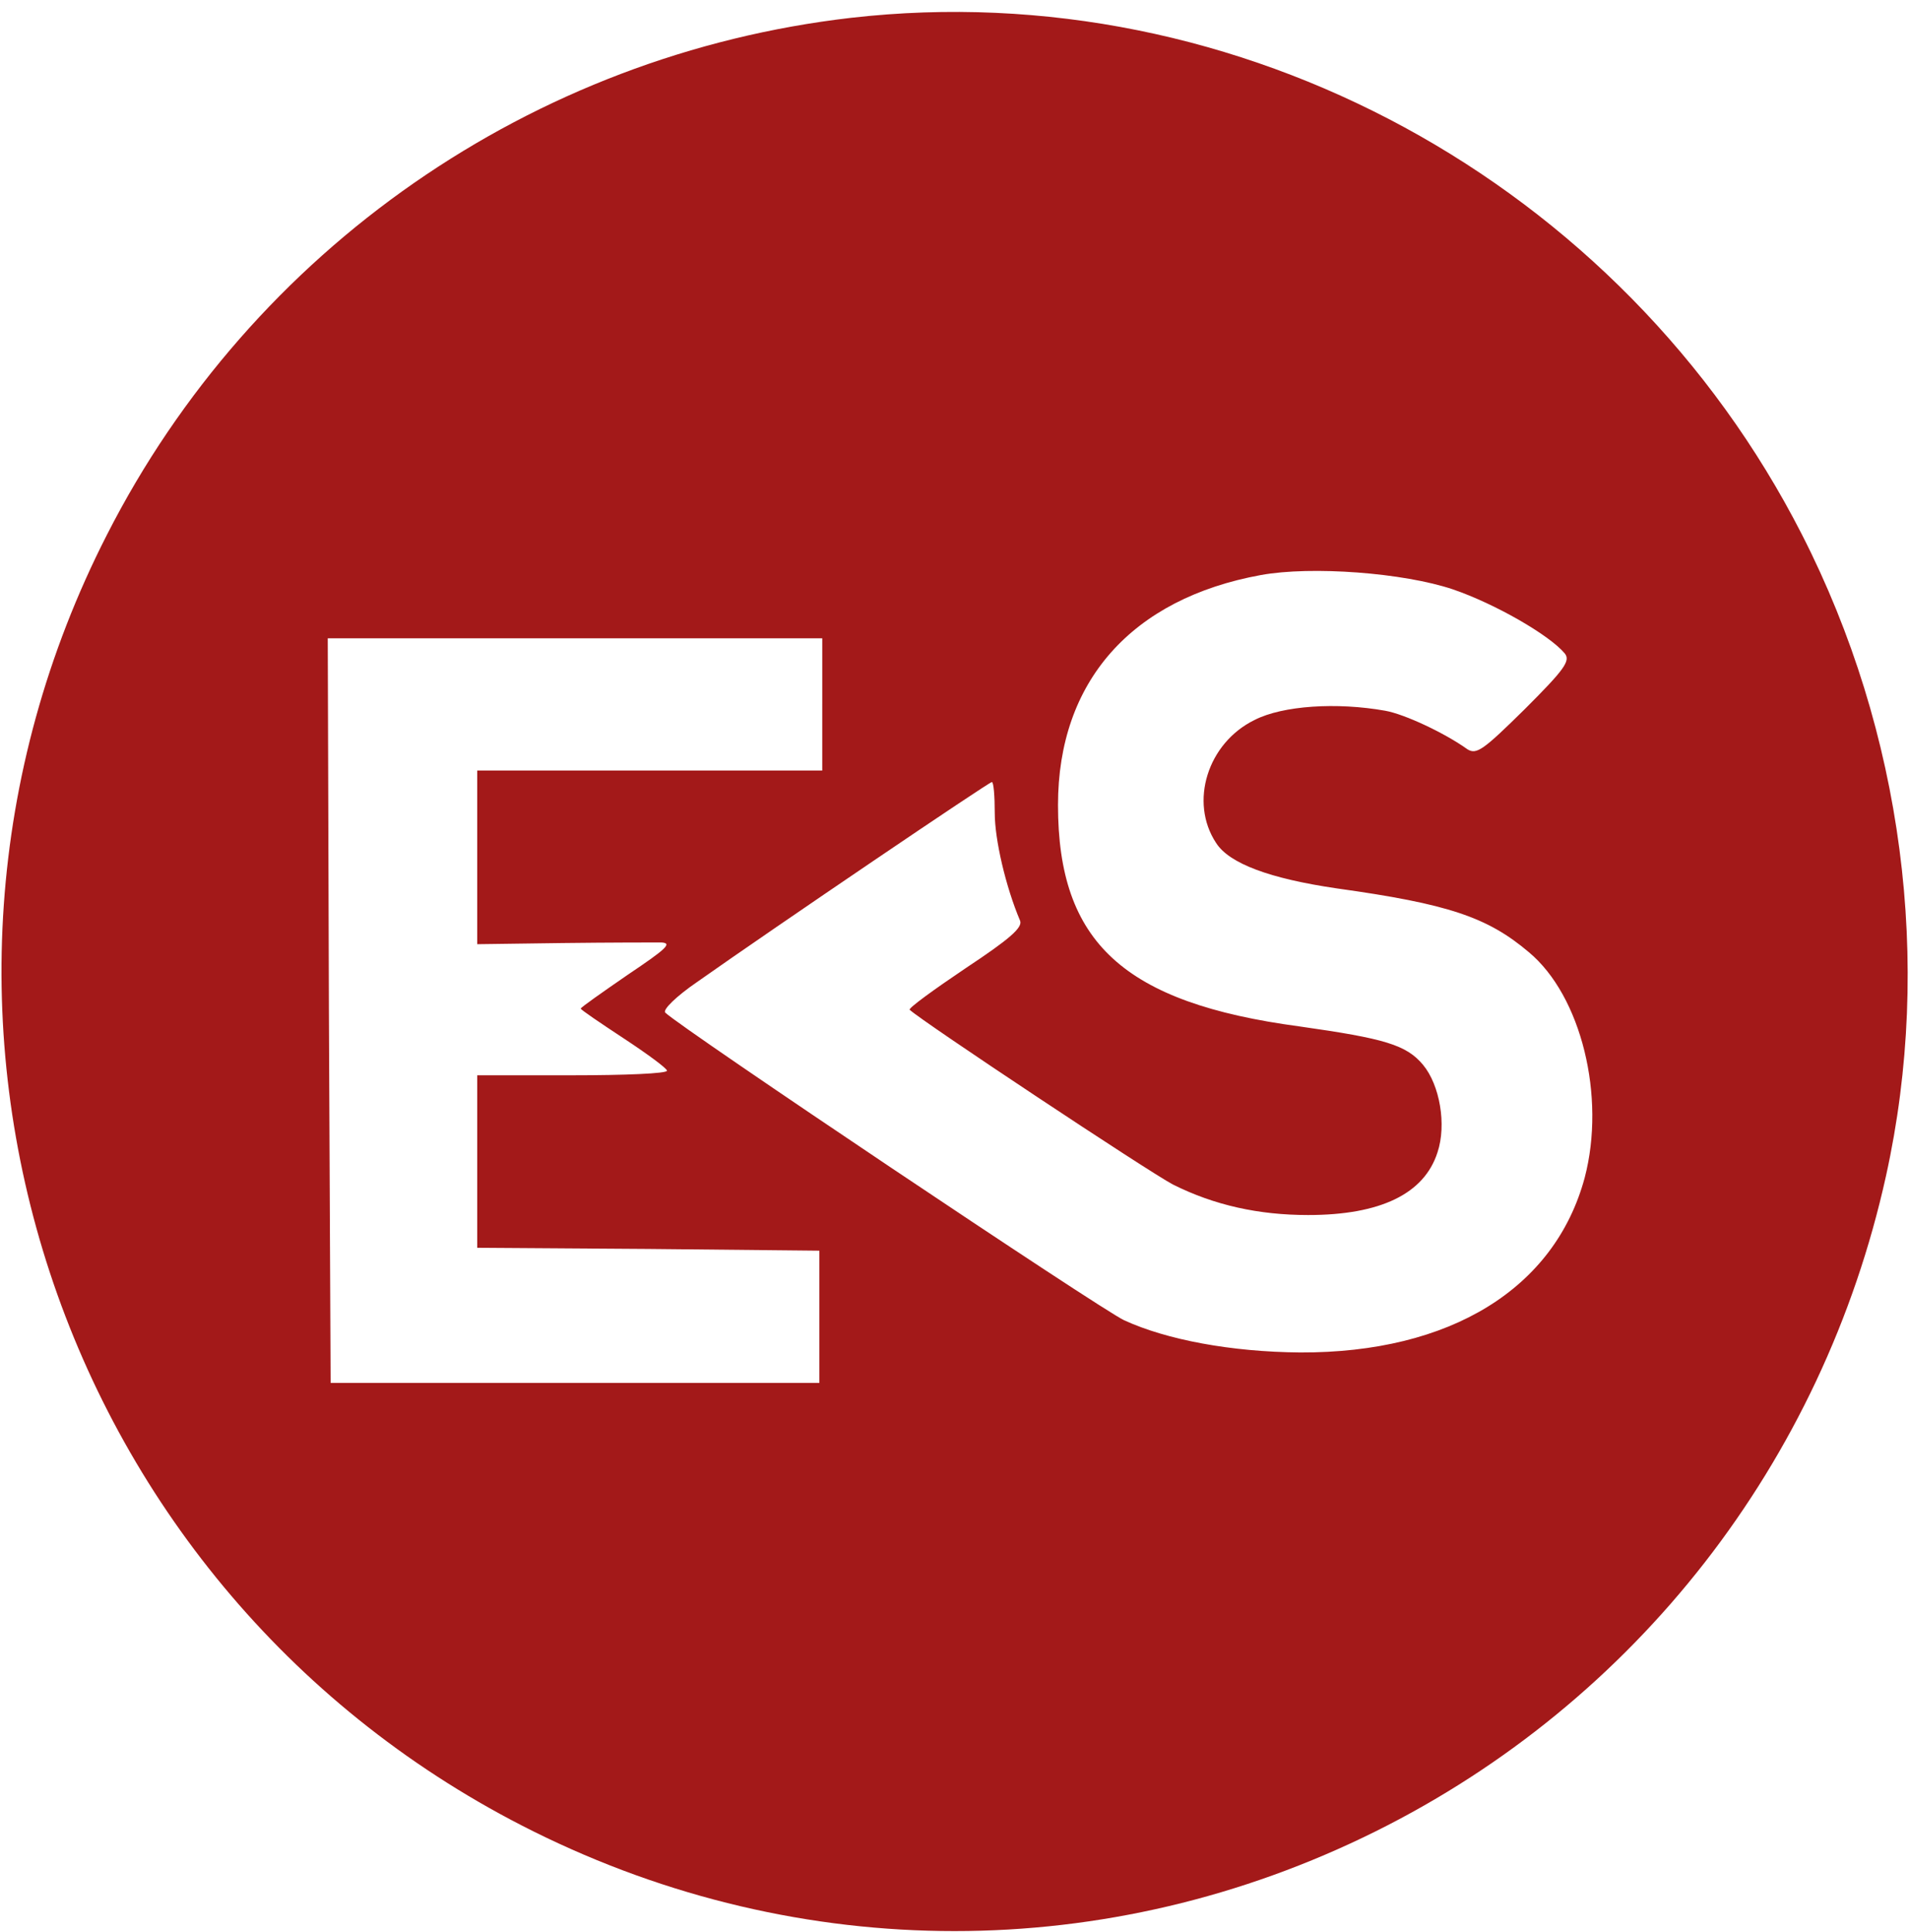
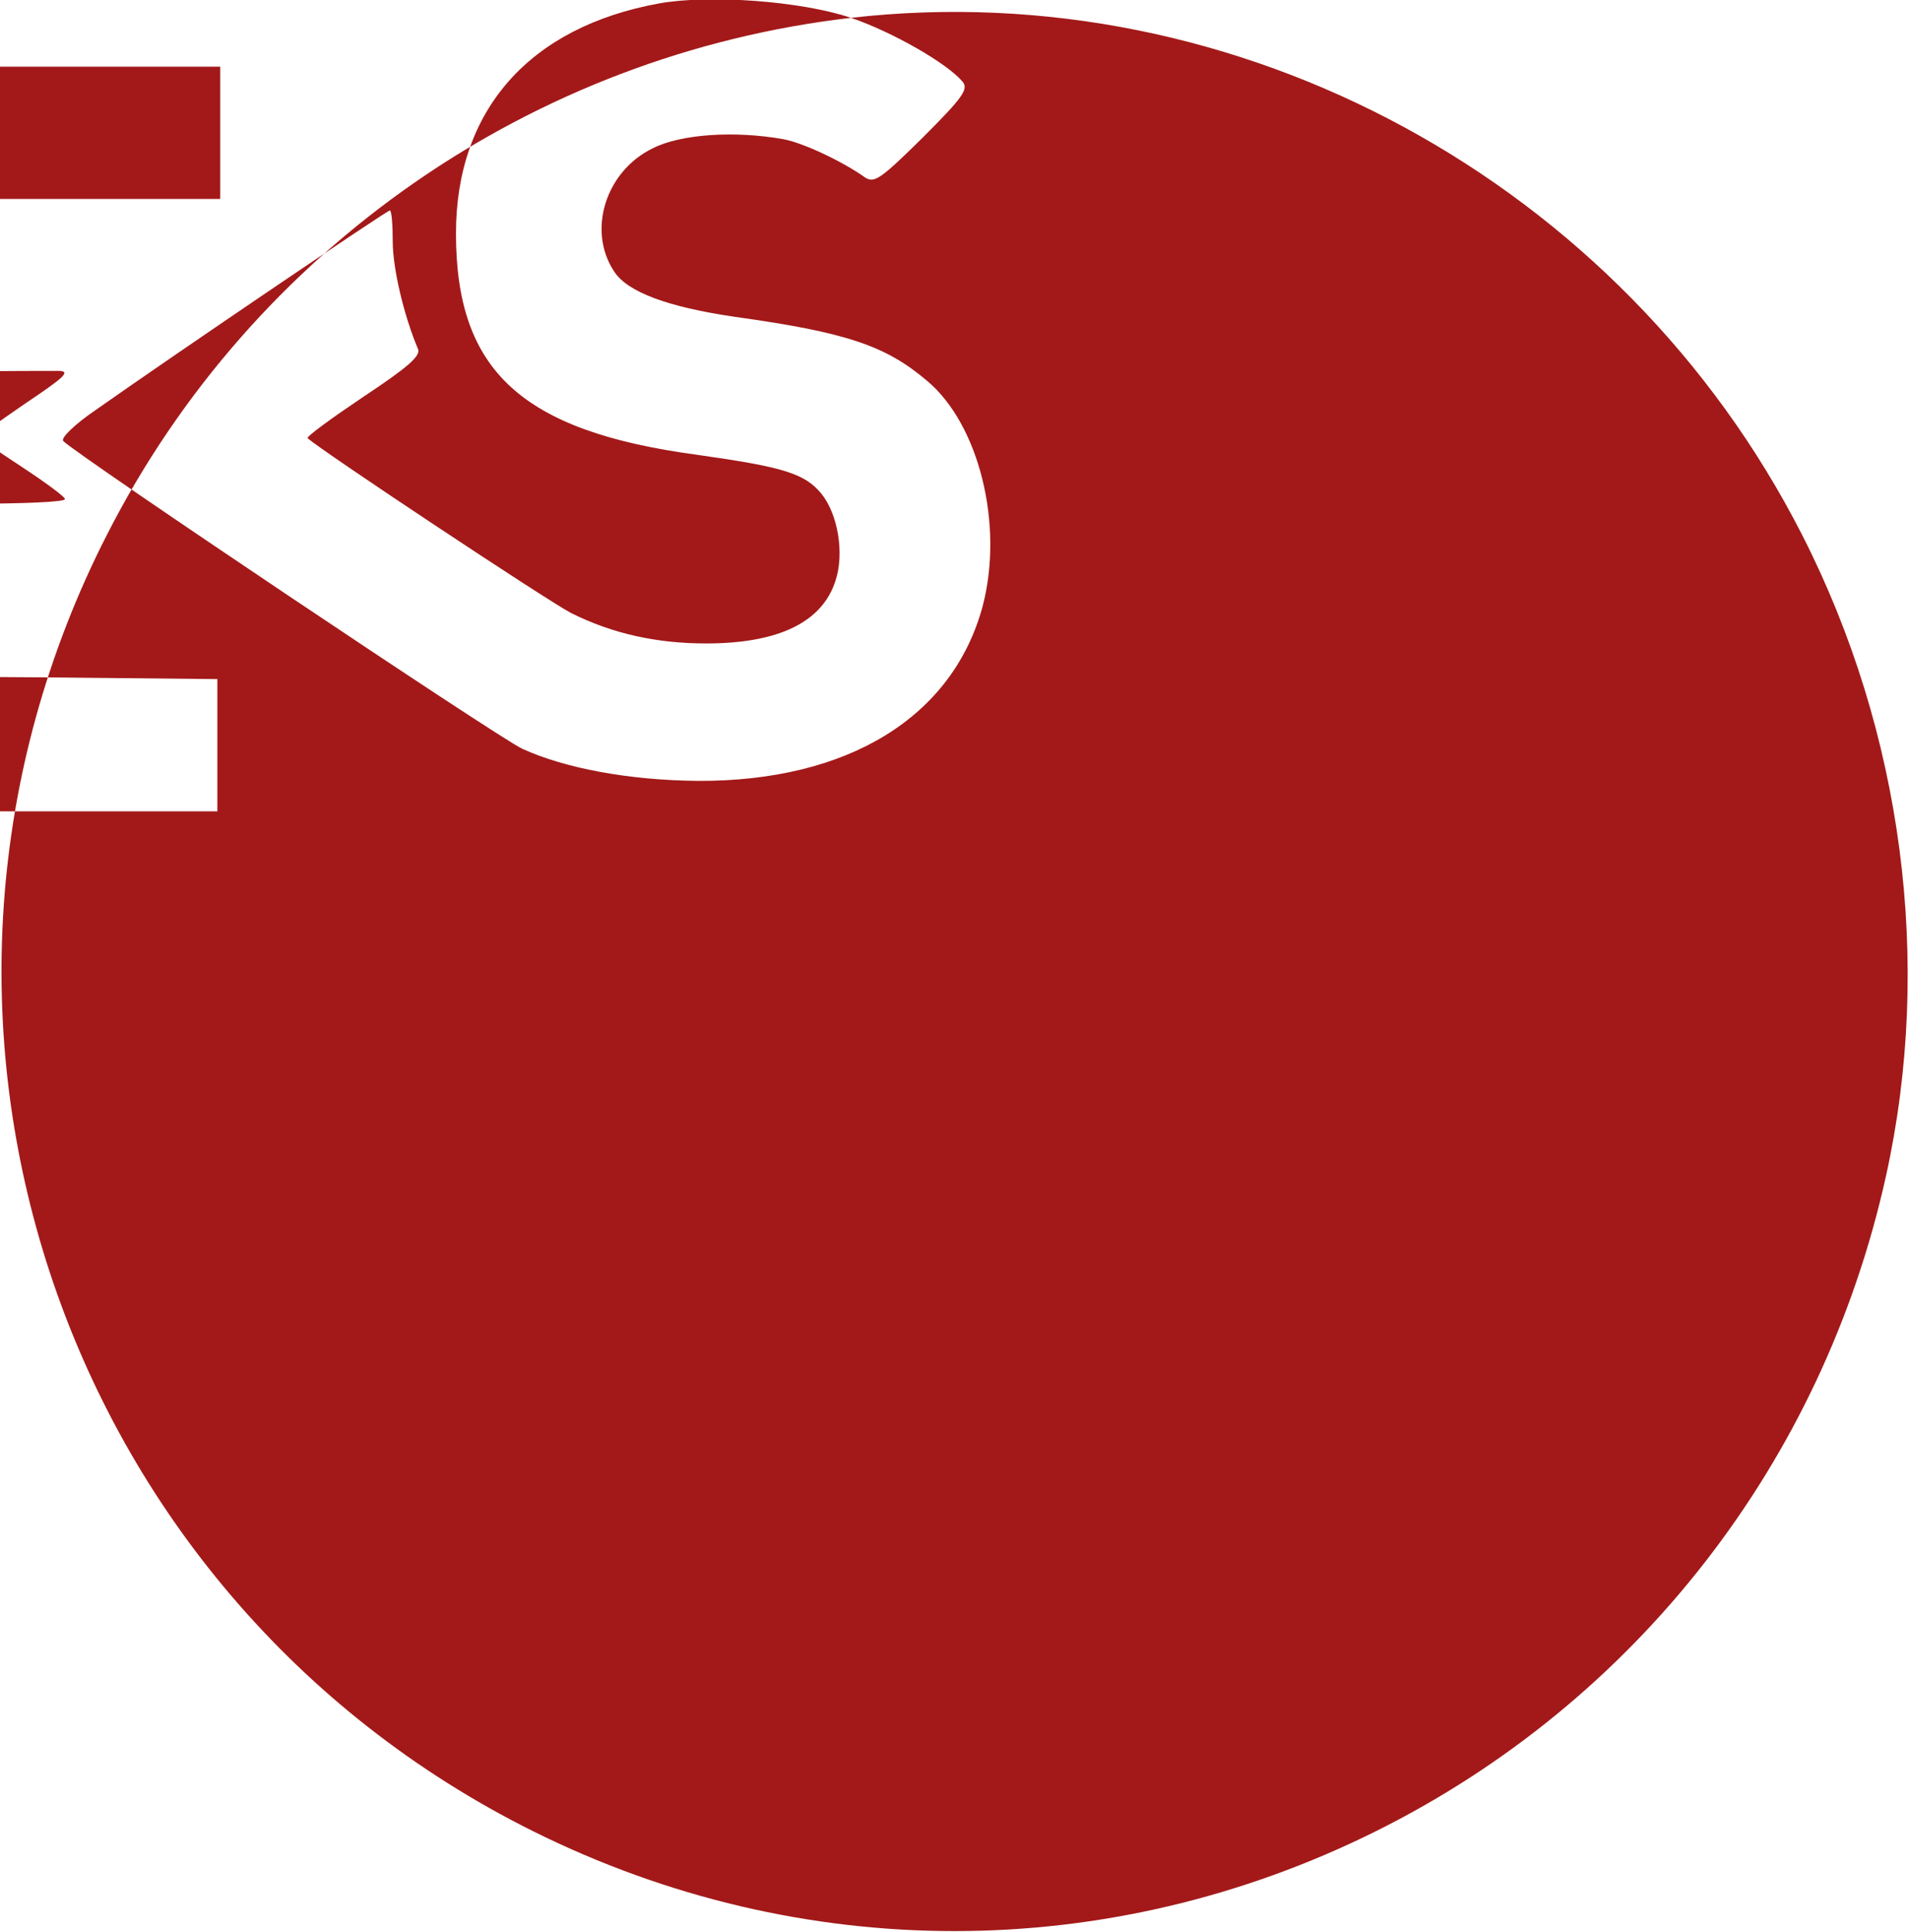
<svg xmlns="http://www.w3.org/2000/svg" version="1.0" width="332pt" height="336pt" viewBox="0 0 332 336" preserveAspectRatio="xMidYMid meet">
  <g transform="translate(0,336) scale(0.1,-0.1)" fill="#A31919" stroke="none">
-     <path d="M1480 3329 c-554 -64 -1041 -402 -1294 -899 -423 -828 -89 -1842 742 -2255 465 -231 999 -231 1464 0 453 225 778 642 888 1140 82 371 29 772 -146 1115 -313 614 -980 976 -1654 899z m1047 -994 c73 -25 167 -79 194 -111 11 -13 0 -28 -69 -97 -72 -71 -84 -80 -100 -70 -39 28 -109 61 -143 67 -84 15 -178 9 -227 -16 -82 -40 -114 -143 -67 -214 23 -36 94 -62 210 -79 194 -27 262 -50 334 -111 91 -76 134 -251 97 -392 -52 -193 -234 -305 -495 -304 -120 1 -232 22 -306 56 -41 19 -772 509 -798 535 -5 5 20 29 55 53 139 98 508 348 513 348 3 0 5 -24 5 -54 0 -46 19 -128 44 -187 5 -12 -18 -32 -95 -83 -55 -37 -99 -69 -97 -72 21 -20 416 -282 458 -304 72 -36 149 -53 235 -53 126 0 202 37 225 109 16 48 4 117 -25 152 -29 35 -67 46 -215 67 -306 41 -420 146 -420 385 0 215 128 359 353 400 88 16 248 4 334 -25z m-1097 -200 l0 -115 -300 0 -300 0 0 -151 0 -151 148 2 c81 1 158 1 172 1 20 -1 9 -11 -58 -56 -45 -31 -82 -57 -82 -59 0 -2 34 -25 75 -52 41 -27 75 -52 75 -56 0 -5 -74 -8 -165 -8 l-165 0 0 -150 0 -150 298 -2 297 -3 0 -115 0 -115 -425 0 -425 0 -3 648 -2 647 430 0 430 0 0 -115z" />
+     <path d="M1480 3329 c-554 -64 -1041 -402 -1294 -899 -423 -828 -89 -1842 742 -2255 465 -231 999 -231 1464 0 453 225 778 642 888 1140 82 371 29 772 -146 1115 -313 614 -980 976 -1654 899z c73 -25 167 -79 194 -111 11 -13 0 -28 -69 -97 -72 -71 -84 -80 -100 -70 -39 28 -109 61 -143 67 -84 15 -178 9 -227 -16 -82 -40 -114 -143 -67 -214 23 -36 94 -62 210 -79 194 -27 262 -50 334 -111 91 -76 134 -251 97 -392 -52 -193 -234 -305 -495 -304 -120 1 -232 22 -306 56 -41 19 -772 509 -798 535 -5 5 20 29 55 53 139 98 508 348 513 348 3 0 5 -24 5 -54 0 -46 19 -128 44 -187 5 -12 -18 -32 -95 -83 -55 -37 -99 -69 -97 -72 21 -20 416 -282 458 -304 72 -36 149 -53 235 -53 126 0 202 37 225 109 16 48 4 117 -25 152 -29 35 -67 46 -215 67 -306 41 -420 146 -420 385 0 215 128 359 353 400 88 16 248 4 334 -25z m-1097 -200 l0 -115 -300 0 -300 0 0 -151 0 -151 148 2 c81 1 158 1 172 1 20 -1 9 -11 -58 -56 -45 -31 -82 -57 -82 -59 0 -2 34 -25 75 -52 41 -27 75 -52 75 -56 0 -5 -74 -8 -165 -8 l-165 0 0 -150 0 -150 298 -2 297 -3 0 -115 0 -115 -425 0 -425 0 -3 648 -2 647 430 0 430 0 0 -115z" />
  </g>
</svg>